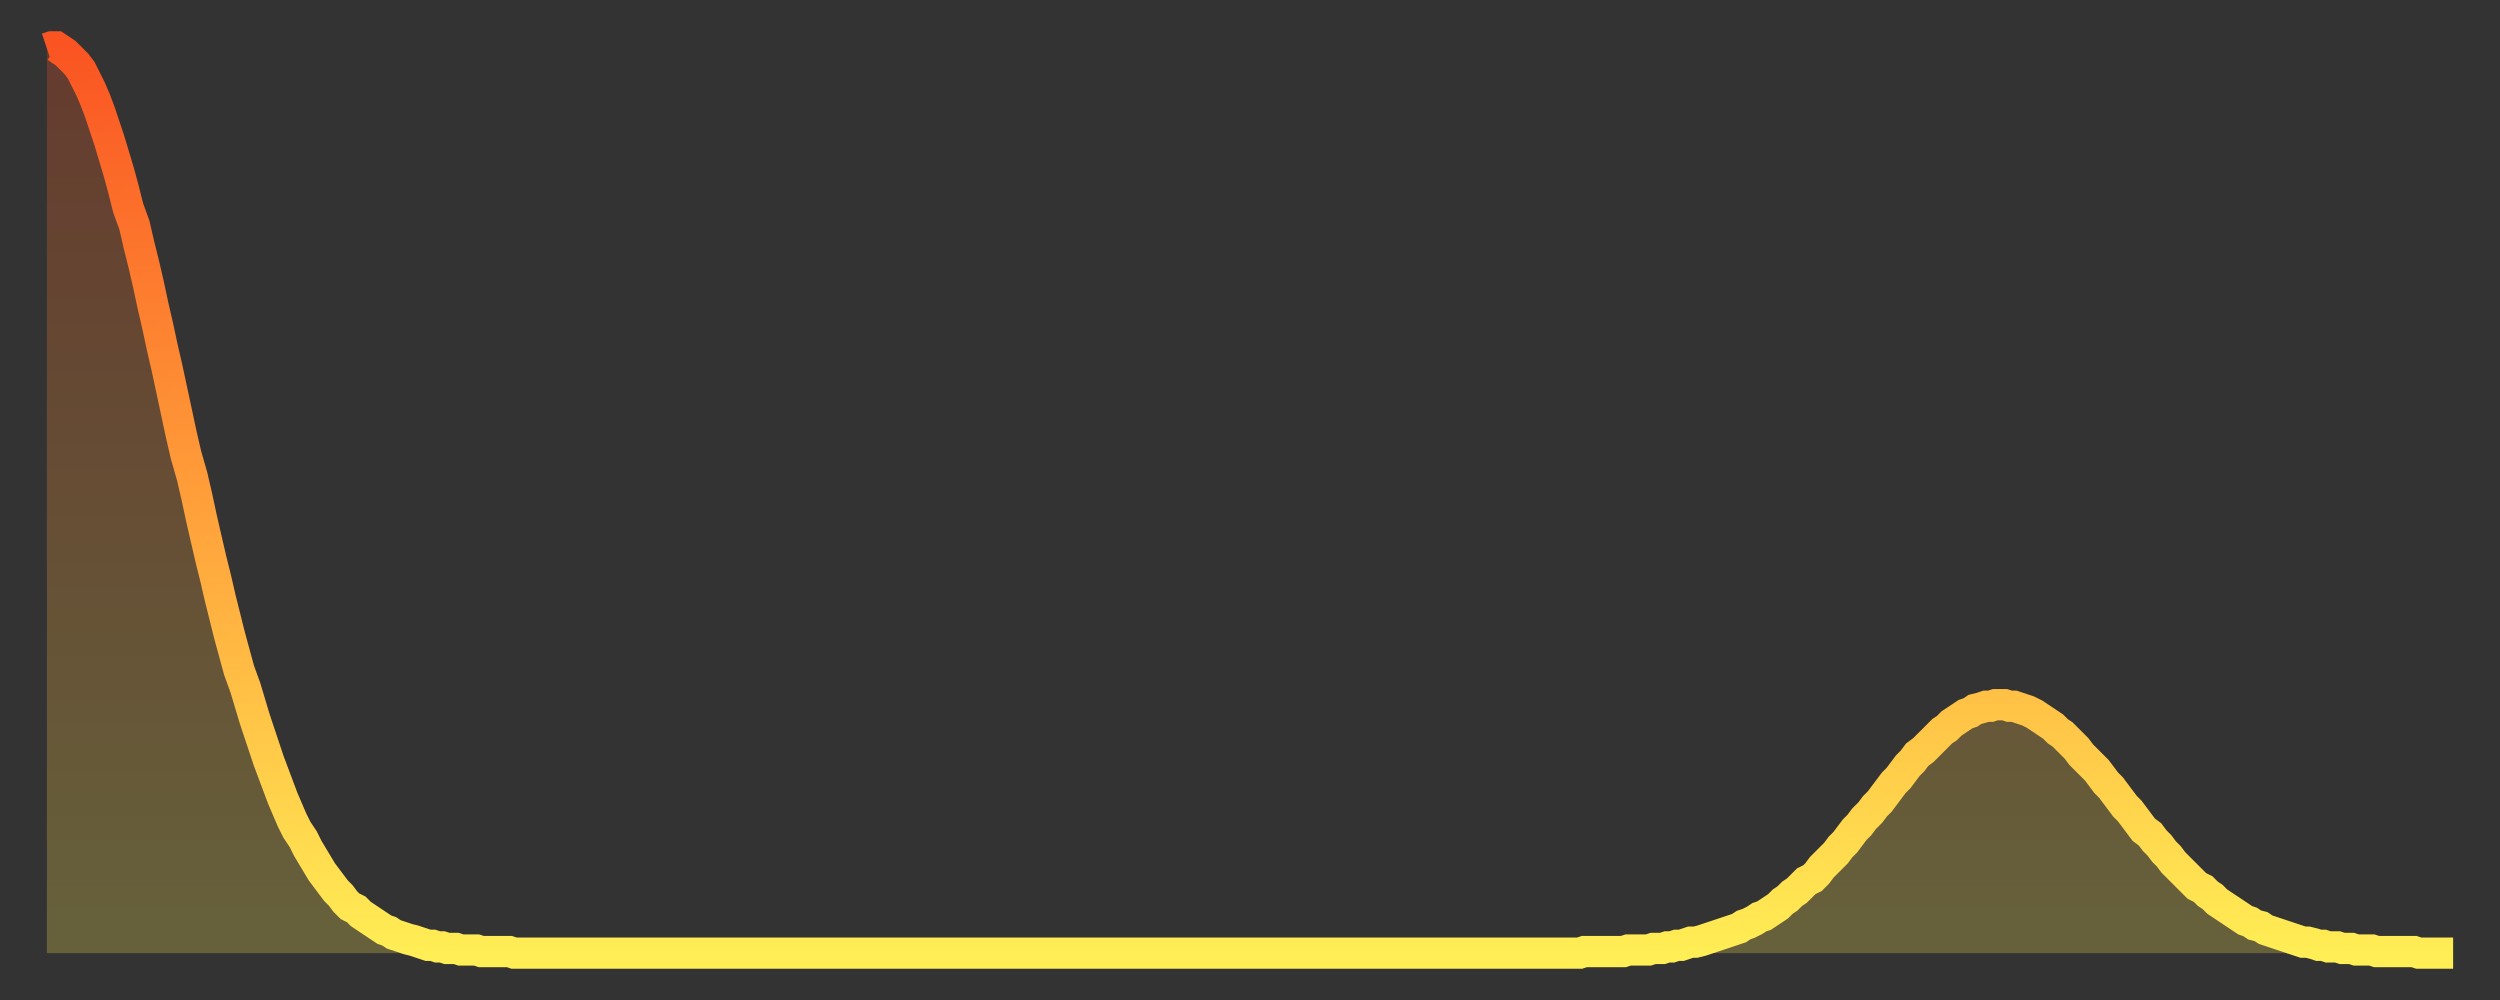
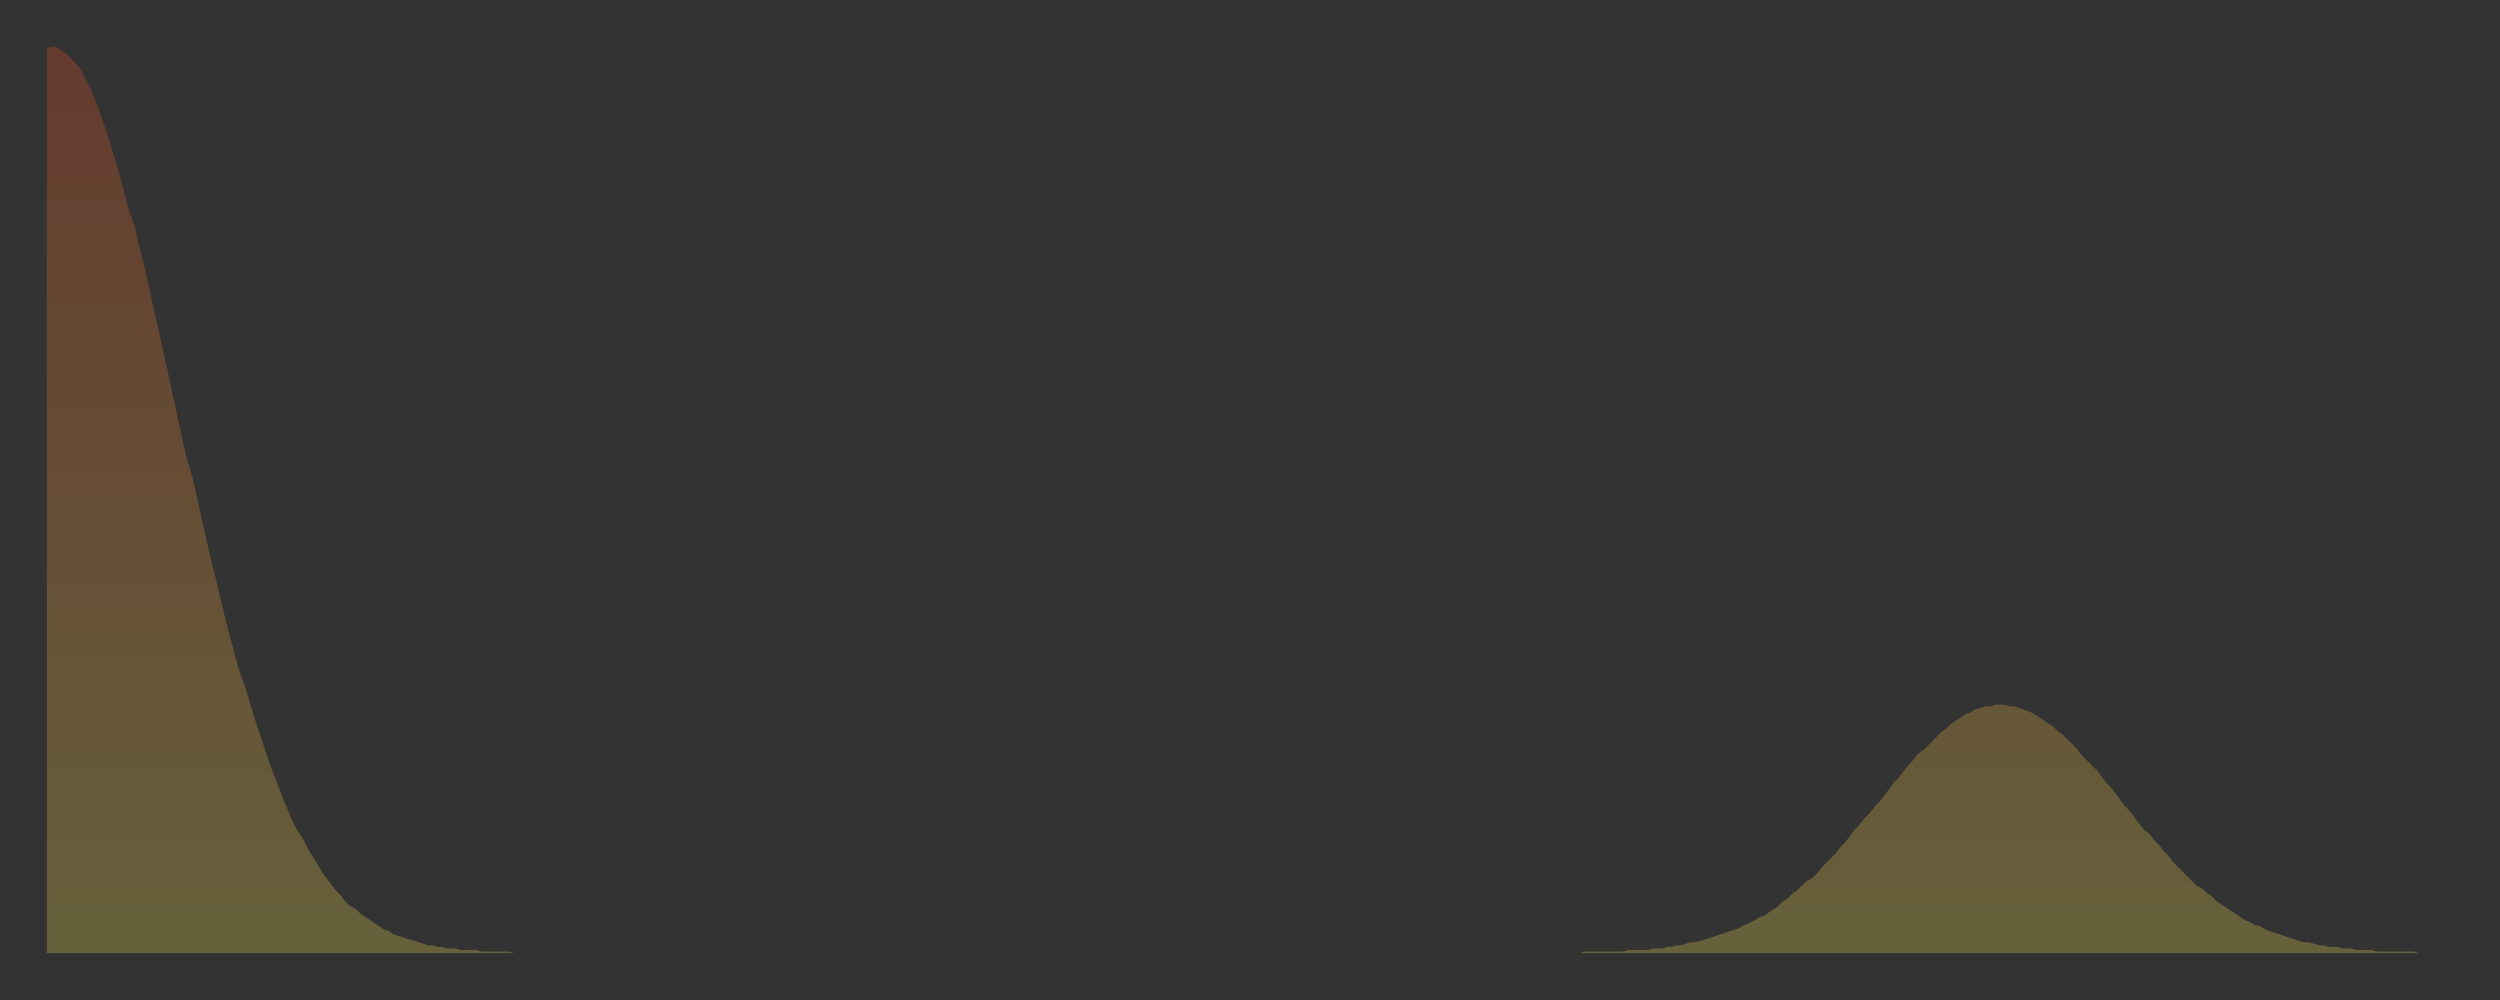
<svg xmlns="http://www.w3.org/2000/svg" baseProfile="full" height="64" version="1.1" width="160">
  <rect width="100%" height="100%" fill="#333333" stroke="none" />
  <defs>
    <linearGradient id="id422452" x1="0" x2="0" y1="0" y2="1">
      <stop offset="0%" stop-color="#fa5422" />
      <stop offset="50%" stop-color="#ff9f3a" />
      <stop offset="100%" stop-color="#ffee55" />
    </linearGradient>
  </defs>
  <g transform="translate(3,3)">
    <g>
-       <path d="M 0.0 0.1 L 0.3 0.0 0.6 0.0 0.9 0.2 1.2 0.4 1.5 0.7 1.9 1.1 2.2 1.5 2.5 2.1 2.8 2.7 3.1 3.4 3.4 4.2 3.7 5.1 4.0 6.0 4.3 7.0 4.6 8.0 4.9 9.1 5.2 10.3 5.6 11.4 5.9 12.7 6.2 13.9 6.5 15.2 6.8 16.6 7.1 17.9 7.4 19.3 7.7 20.6 8.0 22.0 8.3 23.4 8.6 24.8 8.9 26.1 9.3 27.5 9.6 28.8 9.9 30.2 10.2 31.5 10.5 32.8 10.8 34.0 11.1 35.3 11.4 36.5 11.7 37.7 12.0 38.8 12.3 39.9 12.7 41.0 13.0 42.0 13.3 43.0 13.6 43.9 13.9 44.8 14.2 45.7 14.5 46.5 14.8 47.3 15.1 48.1 15.4 48.8 15.7 49.5 16.0 50.1 16.4 50.7 16.7 51.3 17.0 51.8 17.3 52.3 17.6 52.8 17.9 53.2 18.2 53.6 18.5 54.0 18.8 54.3 19.1 54.7 19.4 55.0 19.8 55.2 20.1 55.5 20.4 55.7 20.7 55.9 21.0 56.1 21.3 56.3 21.6 56.5 21.9 56.6 22.2 56.8 22.5 56.9 22.8 57.0 23.1 57.1 23.5 57.2 23.8 57.3 24.1 57.4 24.4 57.5 24.7 57.5 25.0 57.6 25.3 57.6 25.6 57.7 25.9 57.7 26.2 57.7 26.5 57.8 26.8 57.8 27.2 57.8 27.5 57.8 27.8 57.9 28.1 57.9 28.4 57.9 28.7 57.9 29.0 57.9 29.3 57.9 29.6 57.9 29.9 58.0 30.2 58.0 30.6 58.0 30.9 58.0 31.2 58.0 31.5 58.0 31.8 58.0 32.1 58.0 32.4 58.0 32.7 58.0 33.0 58.0 33.3 58.0 33.6 58.0 33.9 58.0 34.3 58.0 34.6 58.0 34.9 58.0 35.2 58.0 35.5 58.0 35.8 58.0 36.1 58.0 36.4 58.0 36.7 58.0 37.0 58.0 37.3 58.0 37.7 58.0 38.0 58.0 38.3 58.0 38.6 58.0 38.9 58.0 39.2 58.0 39.5 58.0 39.8 58.0 40.1 58.0 40.4 58.0 40.7 58.0 41.0 58.0 41.4 58.0 41.7 58.0 42.0 58.0 42.3 58.0 42.6 58.0 42.9 58.0 43.2 58.0 43.5 58.0 43.8 58.0 44.1 58.0 44.4 58.0 44.7 58.0 45.1 58.0 45.4 58.0 45.7 58.0 46.0 58.0 46.3 58.0 46.6 58.0 46.9 58.0 47.2 58.0 47.5 58.0 47.8 58.0 48.1 58.0 48.5 58.0 48.8 58.0 49.1 58.0 49.4 58.0 49.7 58.0 50.0 58.0 50.3 58.0 50.6 58.0 50.9 58.0 51.2 58.0 51.5 58.0 51.8 58.0 52.2 58.0 52.5 58.0 52.8 58.0 53.1 58.0 53.4 58.0 53.7 58.0 54.0 58.0 54.3 58.0 54.6 58.0 54.9 58.0 55.2 58.0 55.6 58.0 55.9 58.0 56.2 58.0 56.5 58.0 56.8 58.0 57.1 58.0 57.4 58.0 57.7 58.0 58.0 58.0 58.3 58.0 58.6 58.0 58.9 58.0 59.3 58.0 59.6 58.0 59.9 58.0 60.2 58.0 60.5 58.0 60.8 58.0 61.1 58.0 61.4 58.0 61.7 58.0 62.0 58.0 62.3 58.0 62.6 58.0 63.0 58.0 63.3 58.0 63.6 58.0 63.9 58.0 64.2 58.0 64.5 58.0 64.8 58.0 65.1 58.0 65.4 58.0 65.7 58.0 66.0 58.0 66.4 58.0 66.7 58.0 67.0 58.0 67.3 58.0 67.6 58.0 67.9 58.0 68.2 58.0 68.5 58.0 68.8 58.0 69.1 58.0 69.4 58.0 69.7 58.0 70.1 58.0 70.4 58.0 70.7 58.0 71.0 58.0 71.3 58.0 71.6 58.0 71.9 58.0 72.2 58.0 72.5 58.0 72.8 58.0 73.1 58.0 73.5 58.0 73.8 58.0 74.1 58.0 74.4 58.0 74.7 58.0 75.0 58.0 75.3 58.0 75.6 58.0 75.9 58.0 76.2 58.0 76.5 58.0 76.8 58.0 77.2 58.0 77.5 58.0 77.8 58.0 78.1 58.0 78.4 58.0 78.7 58.0 79.0 58.0 79.3 58.0 79.6 58.0 79.9 58.0 80.2 58.0 80.5 58.0 80.9 58.0 81.2 58.0 81.5 58.0 81.8 58.0 82.1 58.0 82.4 58.0 82.7 58.0 83.0 58.0 83.3 58.0 83.6 58.0 83.9 58.0 84.3 58.0 84.6 58.0 84.9 58.0 85.2 58.0 85.5 58.0 85.8 58.0 86.1 58.0 86.4 58.0 86.7 58.0 87.0 58.0 87.3 58.0 87.6 58.0 88.0 58.0 88.3 58.0 88.6 58.0 88.9 58.0 89.2 58.0 89.5 58.0 89.8 58.0 90.1 58.0 90.4 58.0 90.7 58.0 91.0 58.0 91.4 58.0 91.7 58.0 92.0 58.0 92.3 58.0 92.6 58.0 92.9 58.0 93.2 58.0 93.5 58.0 93.8 58.0 94.1 58.0 94.4 58.0 94.7 58.0 95.1 58.0 95.4 58.0 95.7 58.0 96.0 58.0 96.3 58.0 96.6 58.0 96.9 58.0 97.2 58.0 97.5 58.0 97.8 58.0 98.1 58.0 98.4 57.9 98.8 57.9 99.1 57.9 99.4 57.9 99.7 57.9 100.0 57.9 100.3 57.9 100.6 57.9 100.9 57.9 101.2 57.8 101.5 57.8 101.8 57.8 102.2 57.8 102.5 57.8 102.8 57.7 103.1 57.7 103.4 57.7 103.7 57.6 104.0 57.6 104.3 57.5 104.6 57.5 104.9 57.4 105.2 57.3 105.5 57.3 105.9 57.2 106.2 57.1 106.5 57.0 106.8 56.9 107.1 56.8 107.4 56.7 107.7 56.6 108.0 56.5 108.3 56.4 108.6 56.2 108.9 56.1 109.3 55.9 109.6 55.7 109.9 55.6 110.2 55.4 110.5 55.2 110.8 55.0 111.1 54.7 111.4 54.5 111.7 54.2 112.0 54.0 112.3 53.7 112.6 53.4 113.0 53.2 113.3 52.9 113.6 52.5 113.9 52.2 114.2 51.9 114.5 51.6 114.8 51.2 115.1 50.9 115.4 50.5 115.7 50.1 116.0 49.8 116.3 49.4 116.7 49.0 117.0 48.6 117.3 48.3 117.6 47.9 117.9 47.5 118.2 47.1 118.5 46.8 118.8 46.4 119.1 46.0 119.4 45.7 119.7 45.3 120.1 45.0 120.4 44.7 120.7 44.4 121.0 44.1 121.3 43.8 121.6 43.6 121.9 43.3 122.2 43.1 122.5 42.9 122.8 42.7 123.1 42.6 123.4 42.4 123.8 42.3 124.1 42.2 124.4 42.2 124.7 42.1 125.0 42.1 125.3 42.1 125.6 42.2 125.9 42.2 126.2 42.3 126.5 42.4 126.8 42.5 127.2 42.7 127.5 42.9 127.8 43.1 128.1 43.3 128.4 43.5 128.7 43.8 129.0 44.0 129.3 44.3 129.6 44.6 129.9 44.9 130.2 45.3 130.5 45.6 130.9 46.0 131.2 46.3 131.5 46.7 131.8 47.1 132.1 47.4 132.4 47.8 132.7 48.2 133.0 48.6 133.3 48.9 133.6 49.3 133.9 49.7 134.2 50.1 134.6 50.4 134.9 50.8 135.2 51.1 135.5 51.5 135.8 51.8 136.1 52.2 136.4 52.5 136.7 52.8 137.0 53.1 137.3 53.4 137.6 53.7 138.0 53.9 138.3 54.2 138.6 54.4 138.9 54.7 139.2 54.9 139.5 55.1 139.8 55.3 140.1 55.5 140.4 55.7 140.7 55.9 141.0 56.0 141.3 56.2 141.7 56.3 142.0 56.5 142.3 56.6 142.6 56.7 142.9 56.8 143.2 56.9 143.5 57.0 143.8 57.1 144.1 57.2 144.4 57.3 144.7 57.3 145.1 57.4 145.4 57.5 145.7 57.5 146.0 57.6 146.3 57.6 146.6 57.6 146.9 57.7 147.2 57.7 147.5 57.7 147.8 57.8 148.1 57.8 148.4 57.8 148.8 57.8 149.1 57.9 149.4 57.9 149.7 57.9 150.0 57.9 150.3 57.9 150.6 57.9 150.9 57.9 151.2 57.9 151.5 57.9 151.8 58.0 152.1 58.0 152.5 58.0 152.8 58.0 153.1 58.0 153.4 58.0 153.7 58.0 154.0 58.0" fill="none" id="graph-curve" opacity="1" stroke="url(#id422452)" stroke-width="2" />
      <path d="M 0 58 L 0.0 0.1 0.3 0.0 0.6 0.0 0.9 0.2 1.2 0.4 1.5 0.7 1.9 1.1 2.2 1.5 2.5 2.1 2.8 2.7 3.1 3.4 3.4 4.2 3.7 5.1 4.0 6.0 4.3 7.0 4.6 8.0 4.9 9.1 5.2 10.3 5.6 11.4 5.9 12.7 6.2 13.9 6.5 15.2 6.8 16.6 7.1 17.9 7.4 19.3 7.7 20.6 8.0 22.0 8.3 23.4 8.6 24.8 8.9 26.1 9.3 27.5 9.6 28.8 9.9 30.2 10.2 31.5 10.5 32.8 10.8 34.0 11.1 35.3 11.4 36.5 11.7 37.7 12.0 38.8 12.3 39.9 12.7 41.0 13.0 42.0 13.3 43.0 13.6 43.9 13.9 44.8 14.2 45.7 14.5 46.5 14.8 47.3 15.1 48.1 15.4 48.8 15.7 49.5 16.0 50.1 16.4 50.7 16.7 51.3 17.0 51.8 17.3 52.3 17.6 52.8 17.9 53.2 18.2 53.6 18.5 54.0 18.8 54.3 19.1 54.7 19.4 55.0 19.8 55.2 20.1 55.5 20.4 55.7 20.7 55.9 21.0 56.1 21.3 56.3 21.6 56.5 21.9 56.6 22.2 56.8 22.5 56.9 22.8 57.0 23.1 57.1 23.5 57.2 23.8 57.3 24.1 57.4 24.4 57.5 24.7 57.5 25.0 57.6 25.3 57.6 25.6 57.7 25.9 57.7 26.2 57.7 26.5 57.8 26.8 57.8 27.2 57.8 27.5 57.8 27.8 57.9 28.1 57.9 28.4 57.9 28.7 57.9 29.0 57.9 29.3 57.9 29.6 57.9 29.9 58.0 30.2 58.0 30.6 58.0 30.9 58.0 31.2 58.0 31.5 58.0 31.8 58.0 32.1 58.0 32.4 58.0 32.7 58.0 33.0 58.0 33.3 58.0 33.6 58.0 33.9 58.0 34.3 58.0 34.6 58.0 34.9 58.0 35.2 58.0 35.5 58.0 35.8 58.0 36.1 58.0 36.4 58.0 36.7 58.0 37.0 58.0 37.3 58.0 37.7 58.0 38.0 58.0 38.3 58.0 38.6 58.0 38.9 58.0 39.2 58.0 39.5 58.0 39.8 58.0 40.1 58.0 40.4 58.0 40.7 58.0 41.0 58.0 41.4 58.0 41.7 58.0 42.0 58.0 42.3 58.0 42.6 58.0 42.9 58.0 43.2 58.0 43.5 58.0 43.8 58.0 44.1 58.0 44.4 58.0 44.7 58.0 45.1 58.0 45.4 58.0 45.7 58.0 46.0 58.0 46.3 58.0 46.6 58.0 46.9 58.0 47.2 58.0 47.5 58.0 47.8 58.0 48.1 58.0 48.5 58.0 48.8 58.0 49.1 58.0 49.4 58.0 49.7 58.0 50.0 58.0 50.3 58.0 50.6 58.0 50.9 58.0 51.2 58.0 51.5 58.0 51.8 58.0 52.2 58.0 52.5 58.0 52.8 58.0 53.1 58.0 53.4 58.0 53.7 58.0 54.0 58.0 54.3 58.0 54.6 58.0 54.9 58.0 55.2 58.0 55.6 58.0 55.9 58.0 56.2 58.0 56.5 58.0 56.8 58.0 57.1 58.0 57.4 58.0 57.7 58.0 58.0 58.0 58.3 58.0 58.6 58.0 58.9 58.0 59.3 58.0 59.6 58.0 59.9 58.0 60.2 58.0 60.5 58.0 60.8 58.0 61.1 58.0 61.4 58.0 61.7 58.0 62.0 58.0 62.3 58.0 62.6 58.0 63.0 58.0 63.3 58.0 63.6 58.0 63.9 58.0 64.2 58.0 64.5 58.0 64.8 58.0 65.1 58.0 65.4 58.0 65.7 58.0 66.0 58.0 66.4 58.0 66.7 58.0 67.0 58.0 67.3 58.0 67.6 58.0 67.9 58.0 68.2 58.0 68.5 58.0 68.8 58.0 69.1 58.0 69.4 58.0 69.7 58.0 70.1 58.0 70.4 58.0 70.7 58.0 71.0 58.0 71.3 58.0 71.6 58.0 71.9 58.0 72.2 58.0 72.5 58.0 72.8 58.0 73.1 58.0 73.5 58.0 73.8 58.0 74.1 58.0 74.4 58.0 74.7 58.0 75.0 58.0 75.3 58.0 75.6 58.0 75.9 58.0 76.2 58.0 76.5 58.0 76.8 58.0 77.2 58.0 77.5 58.0 77.8 58.0 78.1 58.0 78.4 58.0 78.7 58.0 79.0 58.0 79.3 58.0 79.6 58.0 79.9 58.0 80.2 58.0 80.5 58.0 80.9 58.0 81.2 58.0 81.5 58.0 81.8 58.0 82.1 58.0 82.4 58.0 82.7 58.0 83.0 58.0 83.3 58.0 83.6 58.0 83.9 58.0 84.3 58.0 84.6 58.0 84.9 58.0 85.2 58.0 85.5 58.0 85.8 58.0 86.1 58.0 86.4 58.0 86.7 58.0 87.0 58.0 87.3 58.0 87.6 58.0 88.0 58.0 88.3 58.0 88.6 58.0 88.9 58.0 89.2 58.0 89.5 58.0 89.8 58.0 90.1 58.0 90.4 58.0 90.7 58.0 91.0 58.0 91.4 58.0 91.7 58.0 92.0 58.0 92.3 58.0 92.6 58.0 92.9 58.0 93.2 58.0 93.5 58.0 93.8 58.0 94.1 58.0 94.4 58.0 94.7 58.0 95.1 58.0 95.4 58.0 95.7 58.0 96.0 58.0 96.3 58.0 96.6 58.0 96.9 58.0 97.2 58.0 97.5 58.0 97.8 58.0 98.1 58.0 98.4 57.9 98.8 57.9 99.1 57.9 99.4 57.9 99.7 57.9 100.0 57.9 100.3 57.9 100.6 57.9 100.9 57.9 101.2 57.8 101.5 57.8 101.8 57.8 102.2 57.8 102.5 57.8 102.8 57.7 103.1 57.7 103.4 57.7 103.7 57.6 104.0 57.6 104.3 57.5 104.6 57.5 104.9 57.4 105.2 57.3 105.5 57.3 105.9 57.2 106.2 57.1 106.5 57.0 106.8 56.9 107.1 56.8 107.4 56.7 107.7 56.6 108.0 56.5 108.3 56.4 108.6 56.2 108.9 56.1 109.3 55.9 109.6 55.7 109.9 55.6 110.2 55.4 110.5 55.2 110.8 55.0 111.1 54.7 111.4 54.5 111.7 54.2 112.0 54.0 112.3 53.7 112.6 53.4 113.0 53.2 113.3 52.9 113.6 52.5 113.9 52.2 114.2 51.9 114.5 51.6 114.8 51.2 115.1 50.9 115.4 50.5 115.7 50.1 116.0 49.8 116.3 49.4 116.7 49.0 117.0 48.6 117.3 48.3 117.6 47.9 117.9 47.5 118.2 47.1 118.5 46.8 118.8 46.4 119.1 46.0 119.4 45.7 119.7 45.3 120.1 45.0 120.4 44.7 120.7 44.4 121.0 44.1 121.3 43.8 121.6 43.6 121.9 43.3 122.2 43.1 122.5 42.9 122.8 42.7 123.1 42.6 123.4 42.4 123.8 42.3 124.1 42.2 124.4 42.2 124.7 42.1 125.0 42.1 125.3 42.1 125.6 42.2 125.9 42.2 126.2 42.3 126.5 42.4 126.8 42.5 127.2 42.7 127.5 42.9 127.8 43.1 128.1 43.3 128.4 43.5 128.7 43.8 129.0 44.0 129.3 44.3 129.6 44.6 129.9 44.9 130.2 45.3 130.5 45.6 130.9 46.0 131.2 46.3 131.5 46.7 131.8 47.1 132.1 47.4 132.4 47.8 132.7 48.2 133.0 48.6 133.3 48.9 133.6 49.3 133.9 49.7 134.2 50.1 134.6 50.4 134.9 50.8 135.2 51.1 135.5 51.5 135.8 51.8 136.1 52.2 136.4 52.5 136.7 52.8 137.0 53.1 137.3 53.4 137.6 53.7 138.0 53.9 138.3 54.2 138.6 54.4 138.9 54.7 139.2 54.9 139.5 55.1 139.8 55.3 140.1 55.5 140.4 55.7 140.7 55.9 141.0 56.0 141.3 56.2 141.7 56.3 142.0 56.5 142.3 56.6 142.6 56.7 142.9 56.8 143.2 56.9 143.5 57.0 143.8 57.1 144.1 57.2 144.4 57.3 144.7 57.3 145.1 57.4 145.4 57.5 145.7 57.5 146.0 57.6 146.3 57.6 146.6 57.6 146.9 57.7 147.2 57.7 147.5 57.7 147.8 57.8 148.1 57.8 148.4 57.8 148.8 57.8 149.1 57.9 149.4 57.9 149.7 57.9 150.0 57.9 150.3 57.9 150.6 57.9 150.9 57.9 151.2 57.9 151.5 57.9 151.8 58.0 152.1 58.0 152.5 58.0 152.8 58.0 153.1 58.0 153.4 58.0 153.7 58.0 154.0 58.0 154 58" fill="url(#id422452)" fill-opacity=".25" id="graph-shadow" />
    </g>
  </g>
</svg>